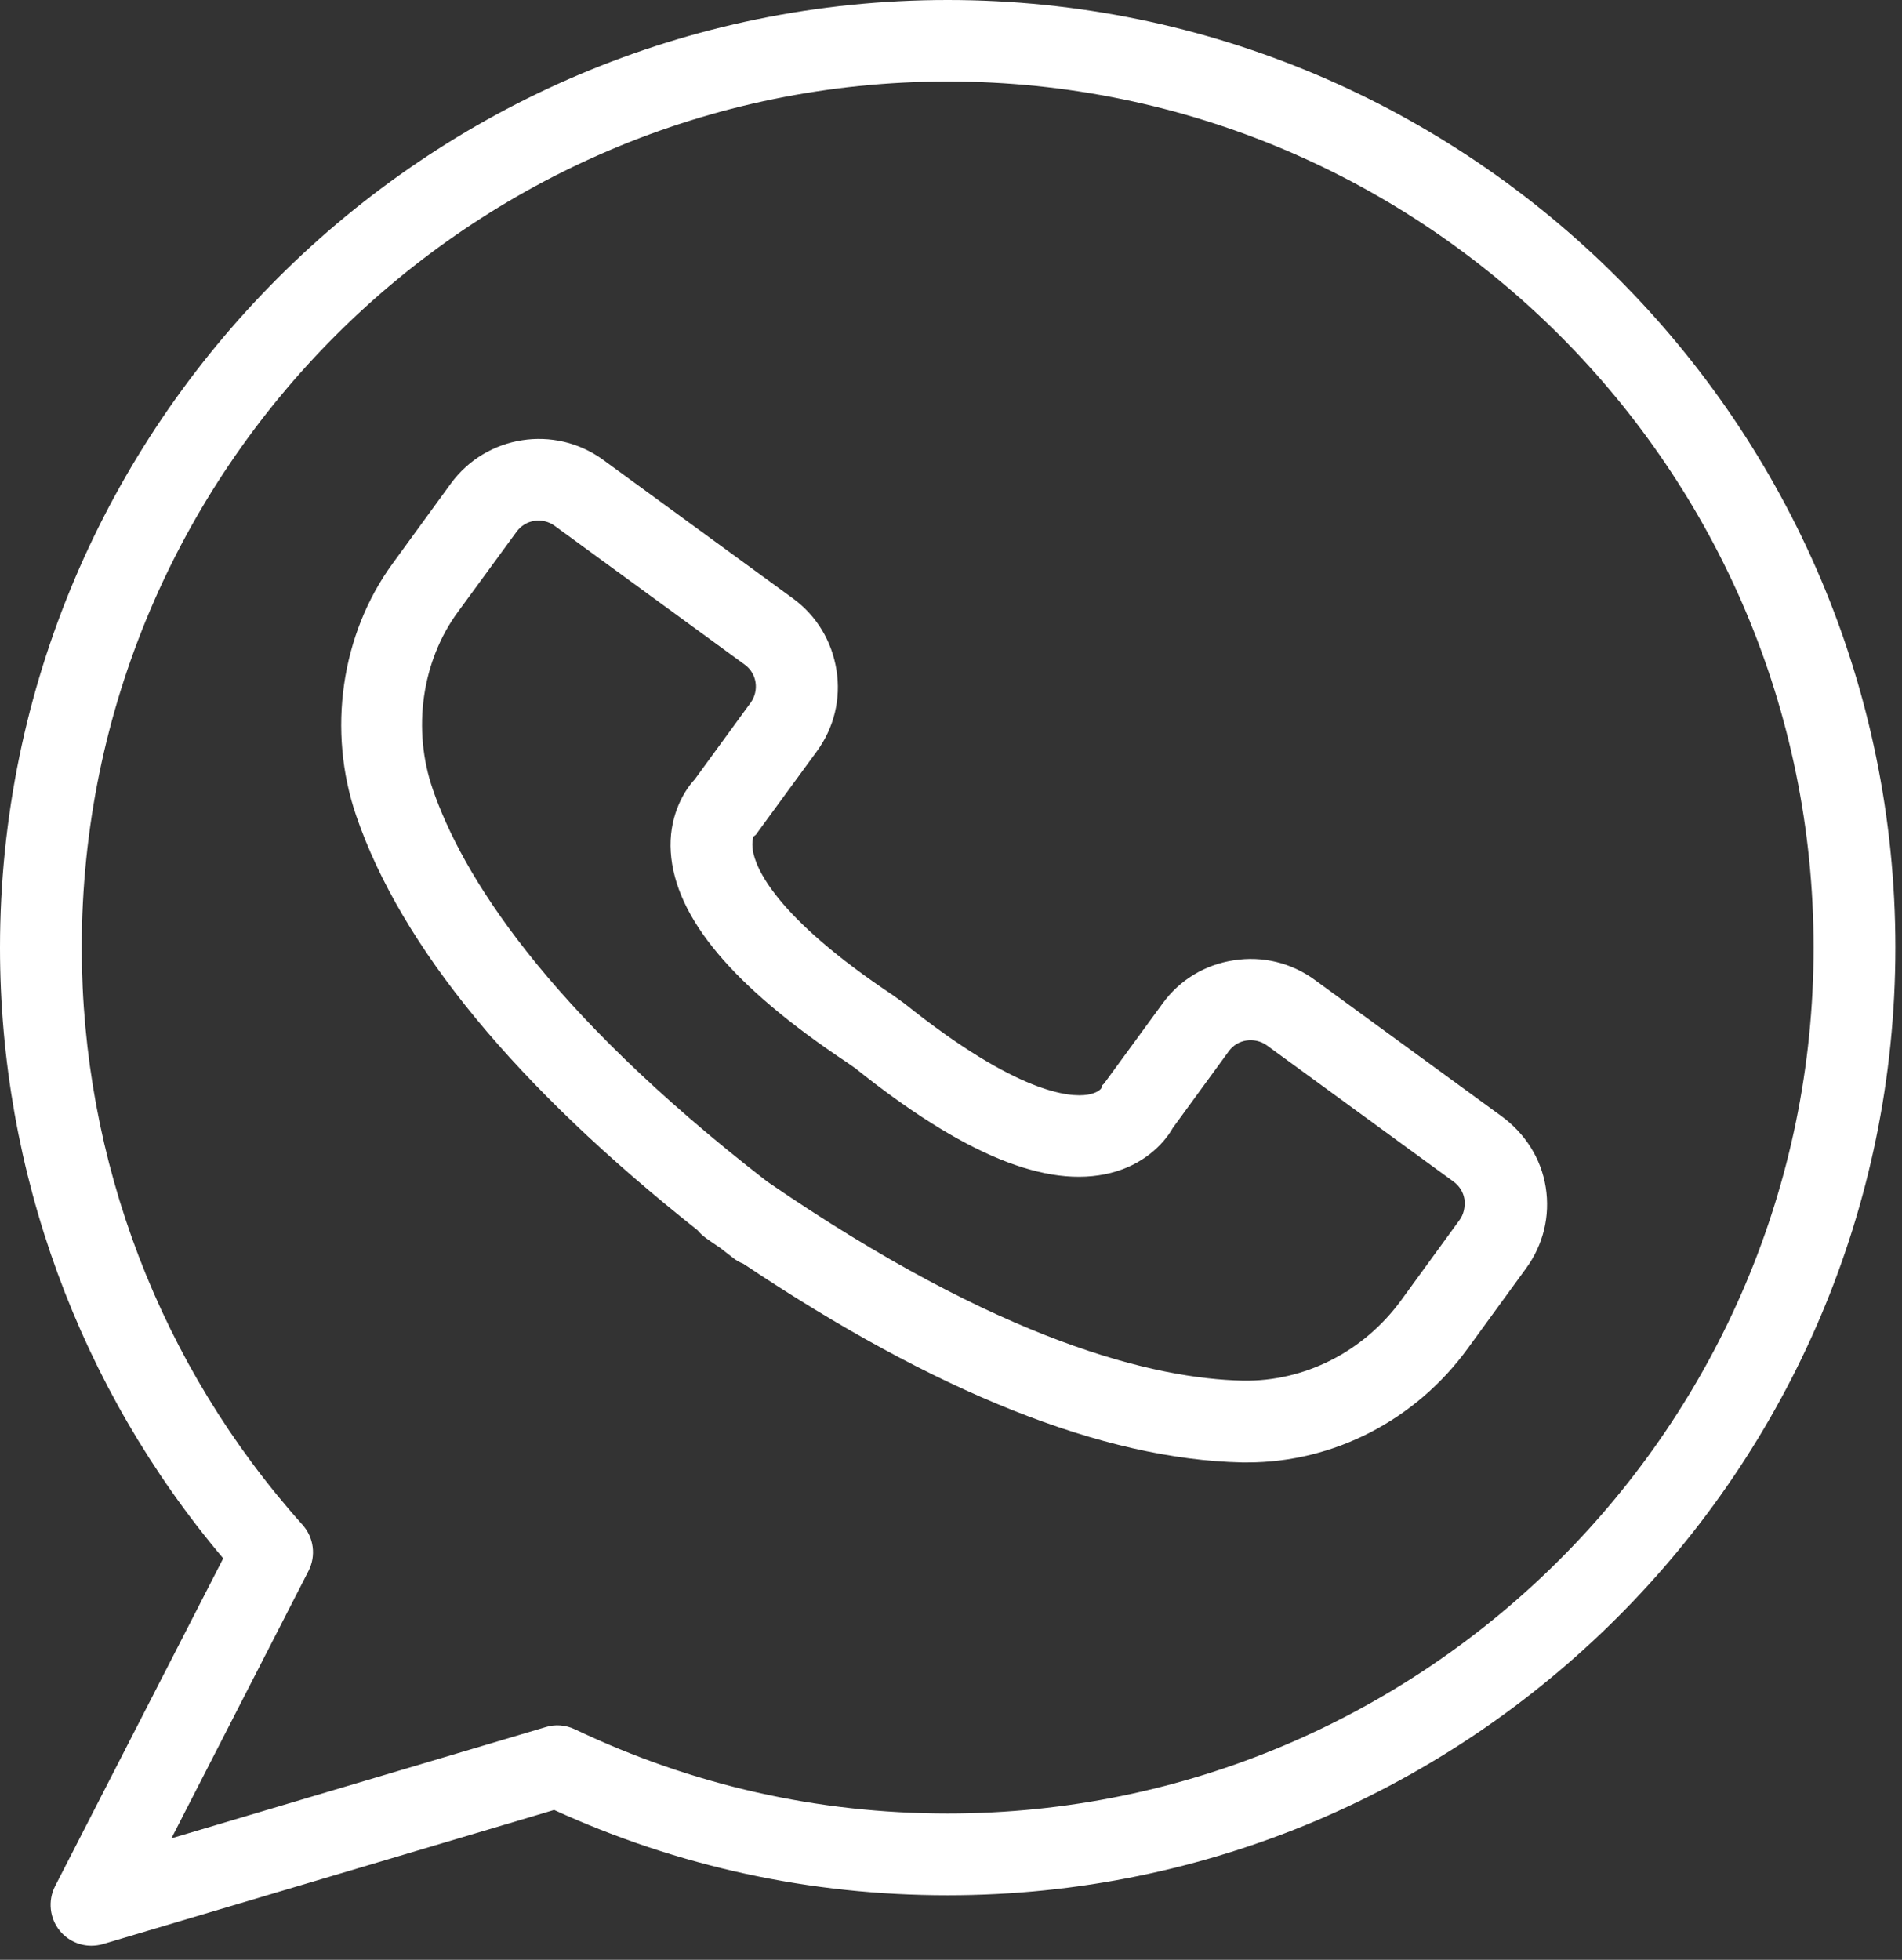
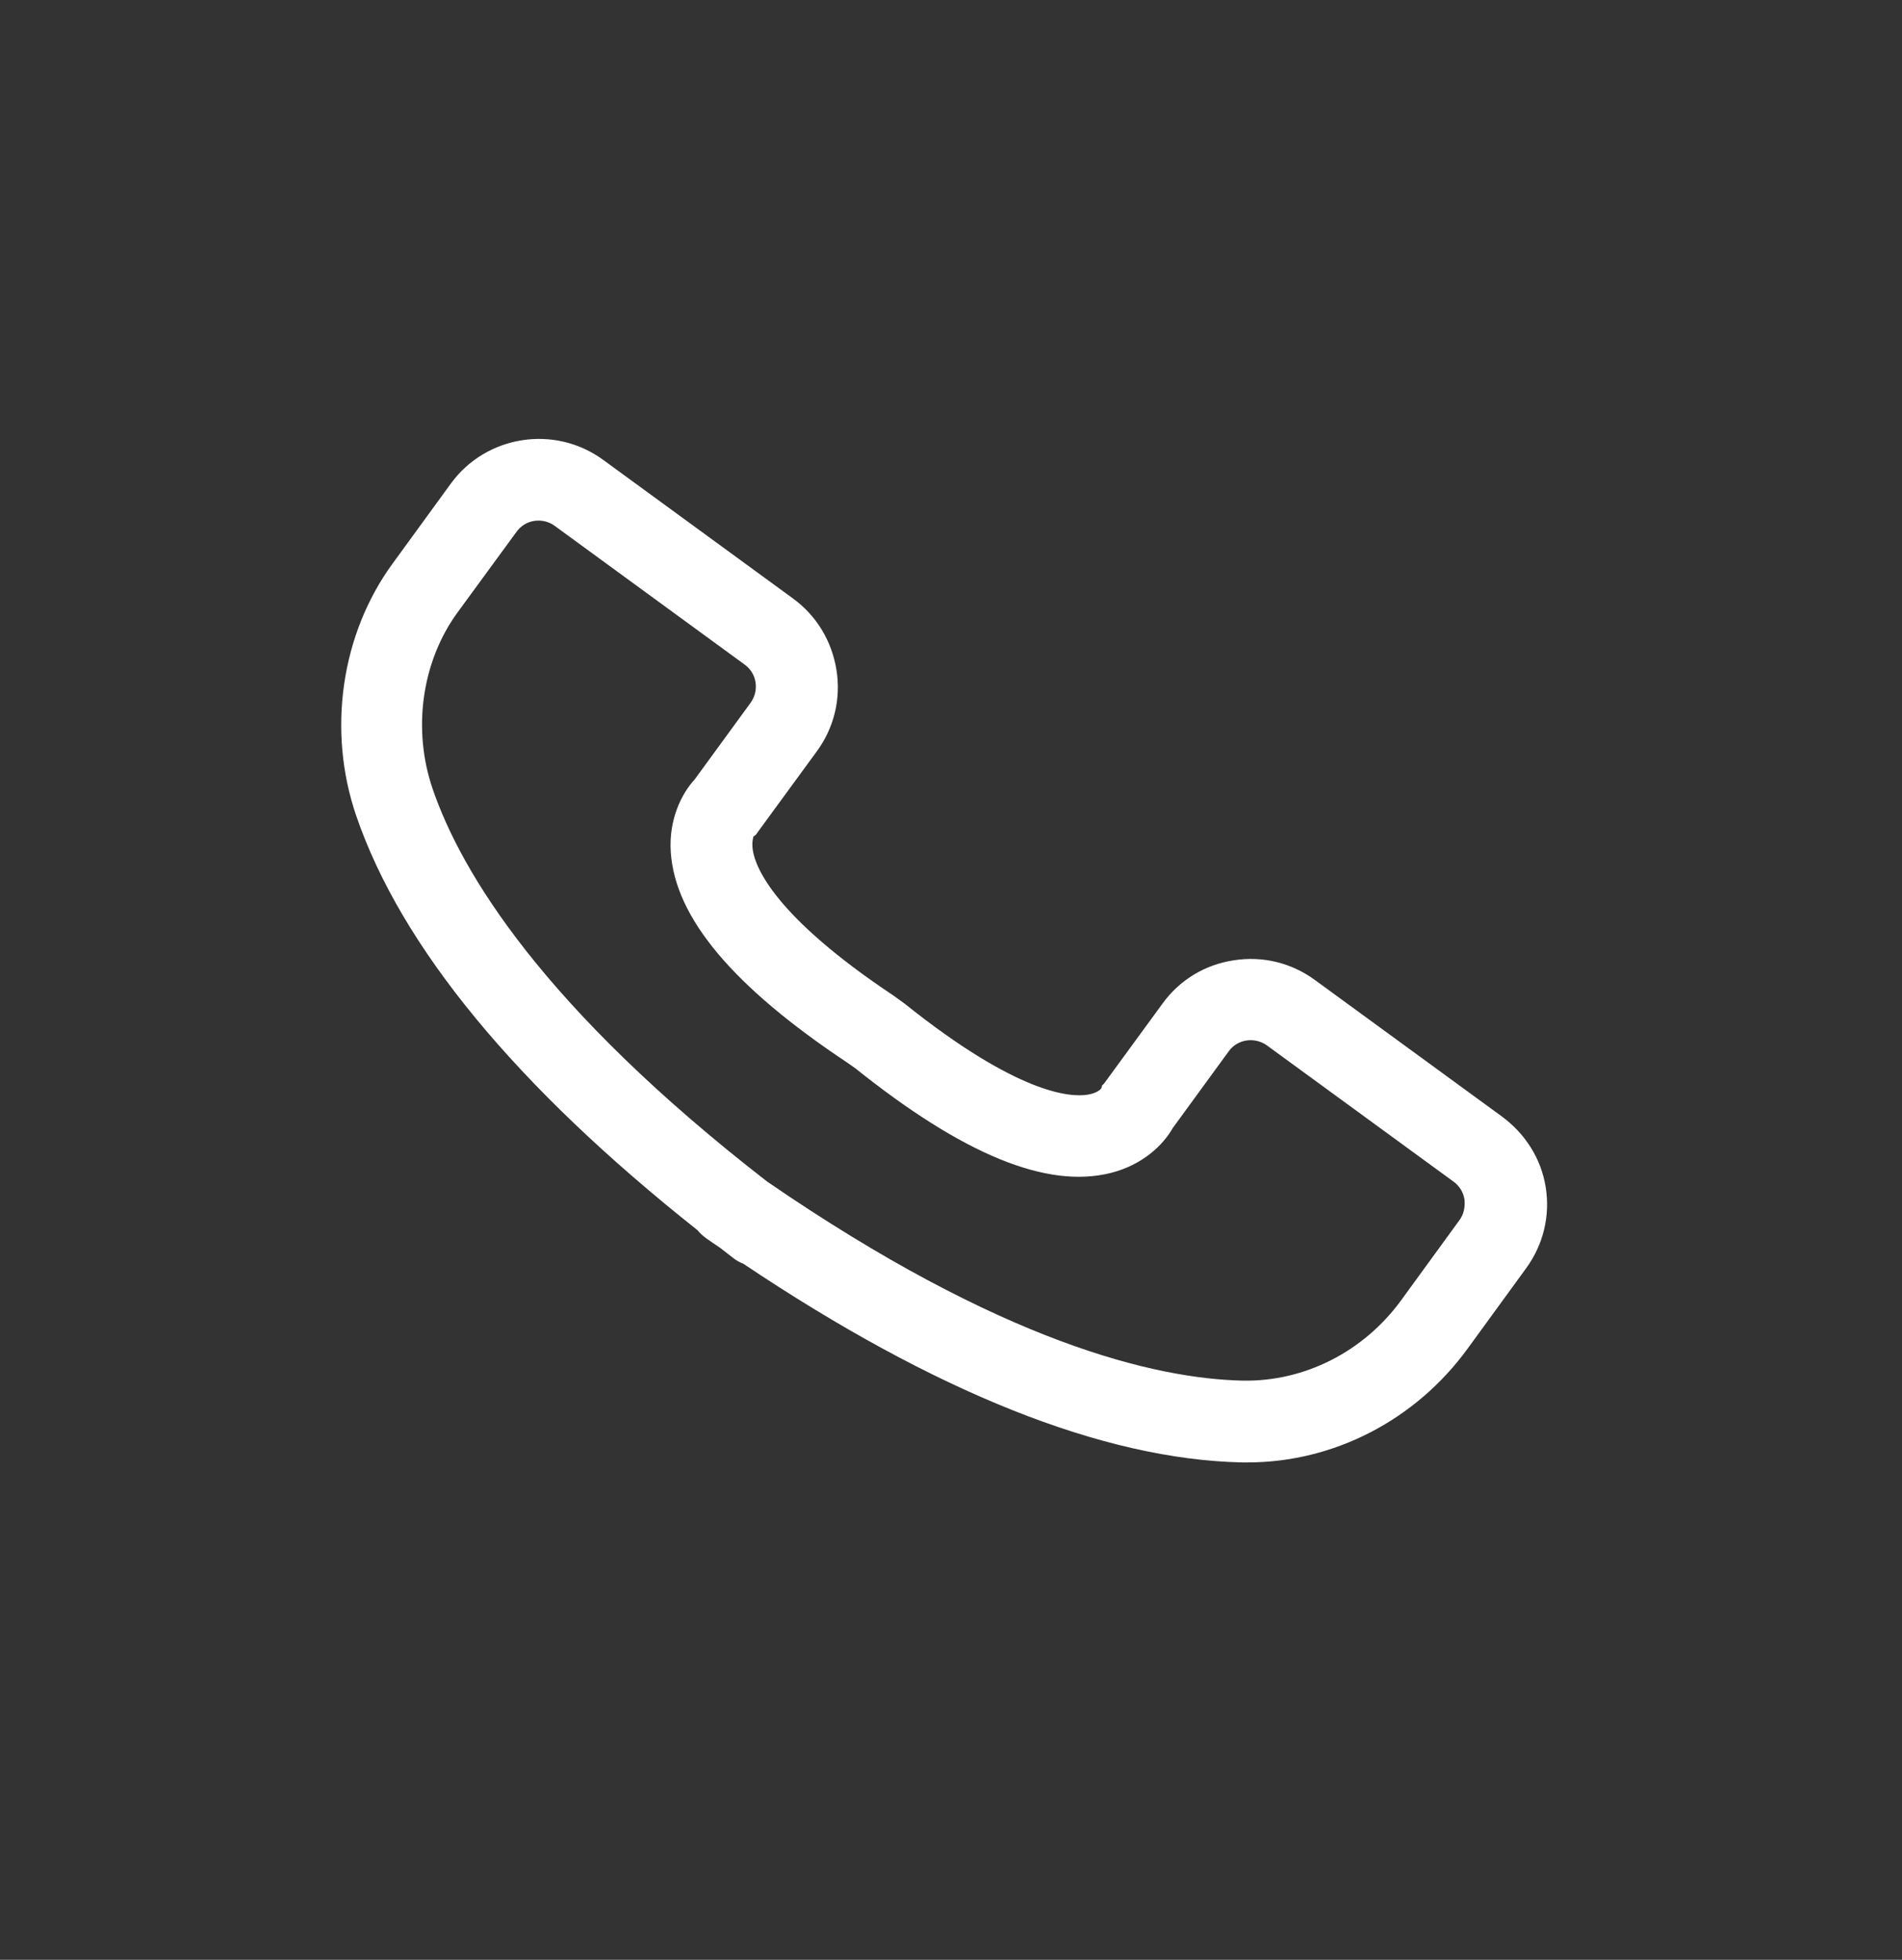
<svg xmlns="http://www.w3.org/2000/svg" width="66" height="68" viewBox="0 0 66 68" fill="none">
  <rect x="0" y="0" width="66" height="68" fill="#333333" stroke="none" />
  <path d="M52.104 38.73L45.625 34.001C44.812 33.406 43.809 33.16 42.806 33.321C41.804 33.472 40.924 34.011 40.338 34.824L38.333 37.567C38.229 37.709 38.267 37.577 38.219 37.756C38.21 37.775 38.096 37.926 37.737 37.983C37.132 38.078 35.316 37.964 31.391 34.824L31.013 34.55C26.88 31.798 26.217 30.105 26.123 29.5C26.076 29.187 26.151 29.036 26.142 29.027C26.274 28.942 26.236 28.942 26.34 28.809L28.346 26.066C28.941 25.253 29.187 24.25 29.026 23.248C28.866 22.245 28.336 21.366 27.523 20.77L20.93 15.956C19.247 14.726 16.873 15.095 15.644 16.779L13.62 19.559C11.832 22.009 11.35 25.357 12.362 28.308C13.922 32.857 17.904 37.69 24.203 42.684C24.288 42.788 24.383 42.873 24.496 42.958C24.657 43.072 24.818 43.185 24.979 43.289C25.13 43.412 25.291 43.526 25.442 43.648C25.546 43.734 25.669 43.8 25.792 43.847C32.469 48.321 38.286 50.638 43.1 50.742C43.166 50.742 43.223 50.742 43.289 50.742C46.278 50.742 49.124 49.276 50.931 46.788L52.955 44.008C53.551 43.194 53.797 42.192 53.636 41.189C53.475 40.187 52.917 39.326 52.104 38.73ZM50.638 42.343L48.614 45.124C47.308 46.911 45.256 47.942 43.128 47.904C40.073 47.838 34.748 46.58 26.624 41C18.84 34.966 16.012 30.275 15.019 27.39C14.3 25.31 14.632 22.945 15.889 21.233L17.923 18.453C18.074 18.245 18.292 18.112 18.538 18.074C18.784 18.037 19.039 18.093 19.247 18.245L25.839 23.059C26.047 23.21 26.18 23.428 26.217 23.674C26.255 23.919 26.198 24.175 26.047 24.383L24.108 27.041C23.654 27.532 23.2 28.431 23.276 29.566C23.427 31.845 25.442 34.238 29.395 36.867L29.679 37.066C33.424 40.064 36.328 41.256 38.541 40.698C39.648 40.423 40.366 39.723 40.697 39.137L42.636 36.479C42.939 36.054 43.535 35.969 43.96 36.271L50.439 41C50.647 41.152 50.779 41.369 50.817 41.615C50.846 41.889 50.789 42.145 50.638 42.343Z" fill="white" />
-   <path d="M32.885 0C14.754 0 0 14.754 0 32.885C0 40.659 2.743 48.15 7.746 54.071L1.91 65.448C1.655 65.95 1.721 66.564 2.081 66.999C2.355 67.331 2.762 67.51 3.168 67.51C3.301 67.51 3.443 67.491 3.575 67.453L19.228 62.8C23.531 64.767 28.118 65.76 32.885 65.76C51.016 65.76 65.77 51.006 65.77 32.876C65.77 14.745 51.016 0 32.885 0ZM32.885 62.923C28.364 62.923 24.014 61.94 19.947 60.001C19.625 59.849 19.266 59.821 18.935 59.925L5.949 63.784L10.706 54.506C10.971 53.985 10.895 53.352 10.498 52.907C5.561 47.393 2.837 40.272 2.837 32.876C2.837 16.305 16.315 2.828 32.885 2.828C49.455 2.828 62.932 16.305 62.932 32.876C62.932 49.446 49.455 62.923 32.885 62.923Z" fill="white" />
</svg>